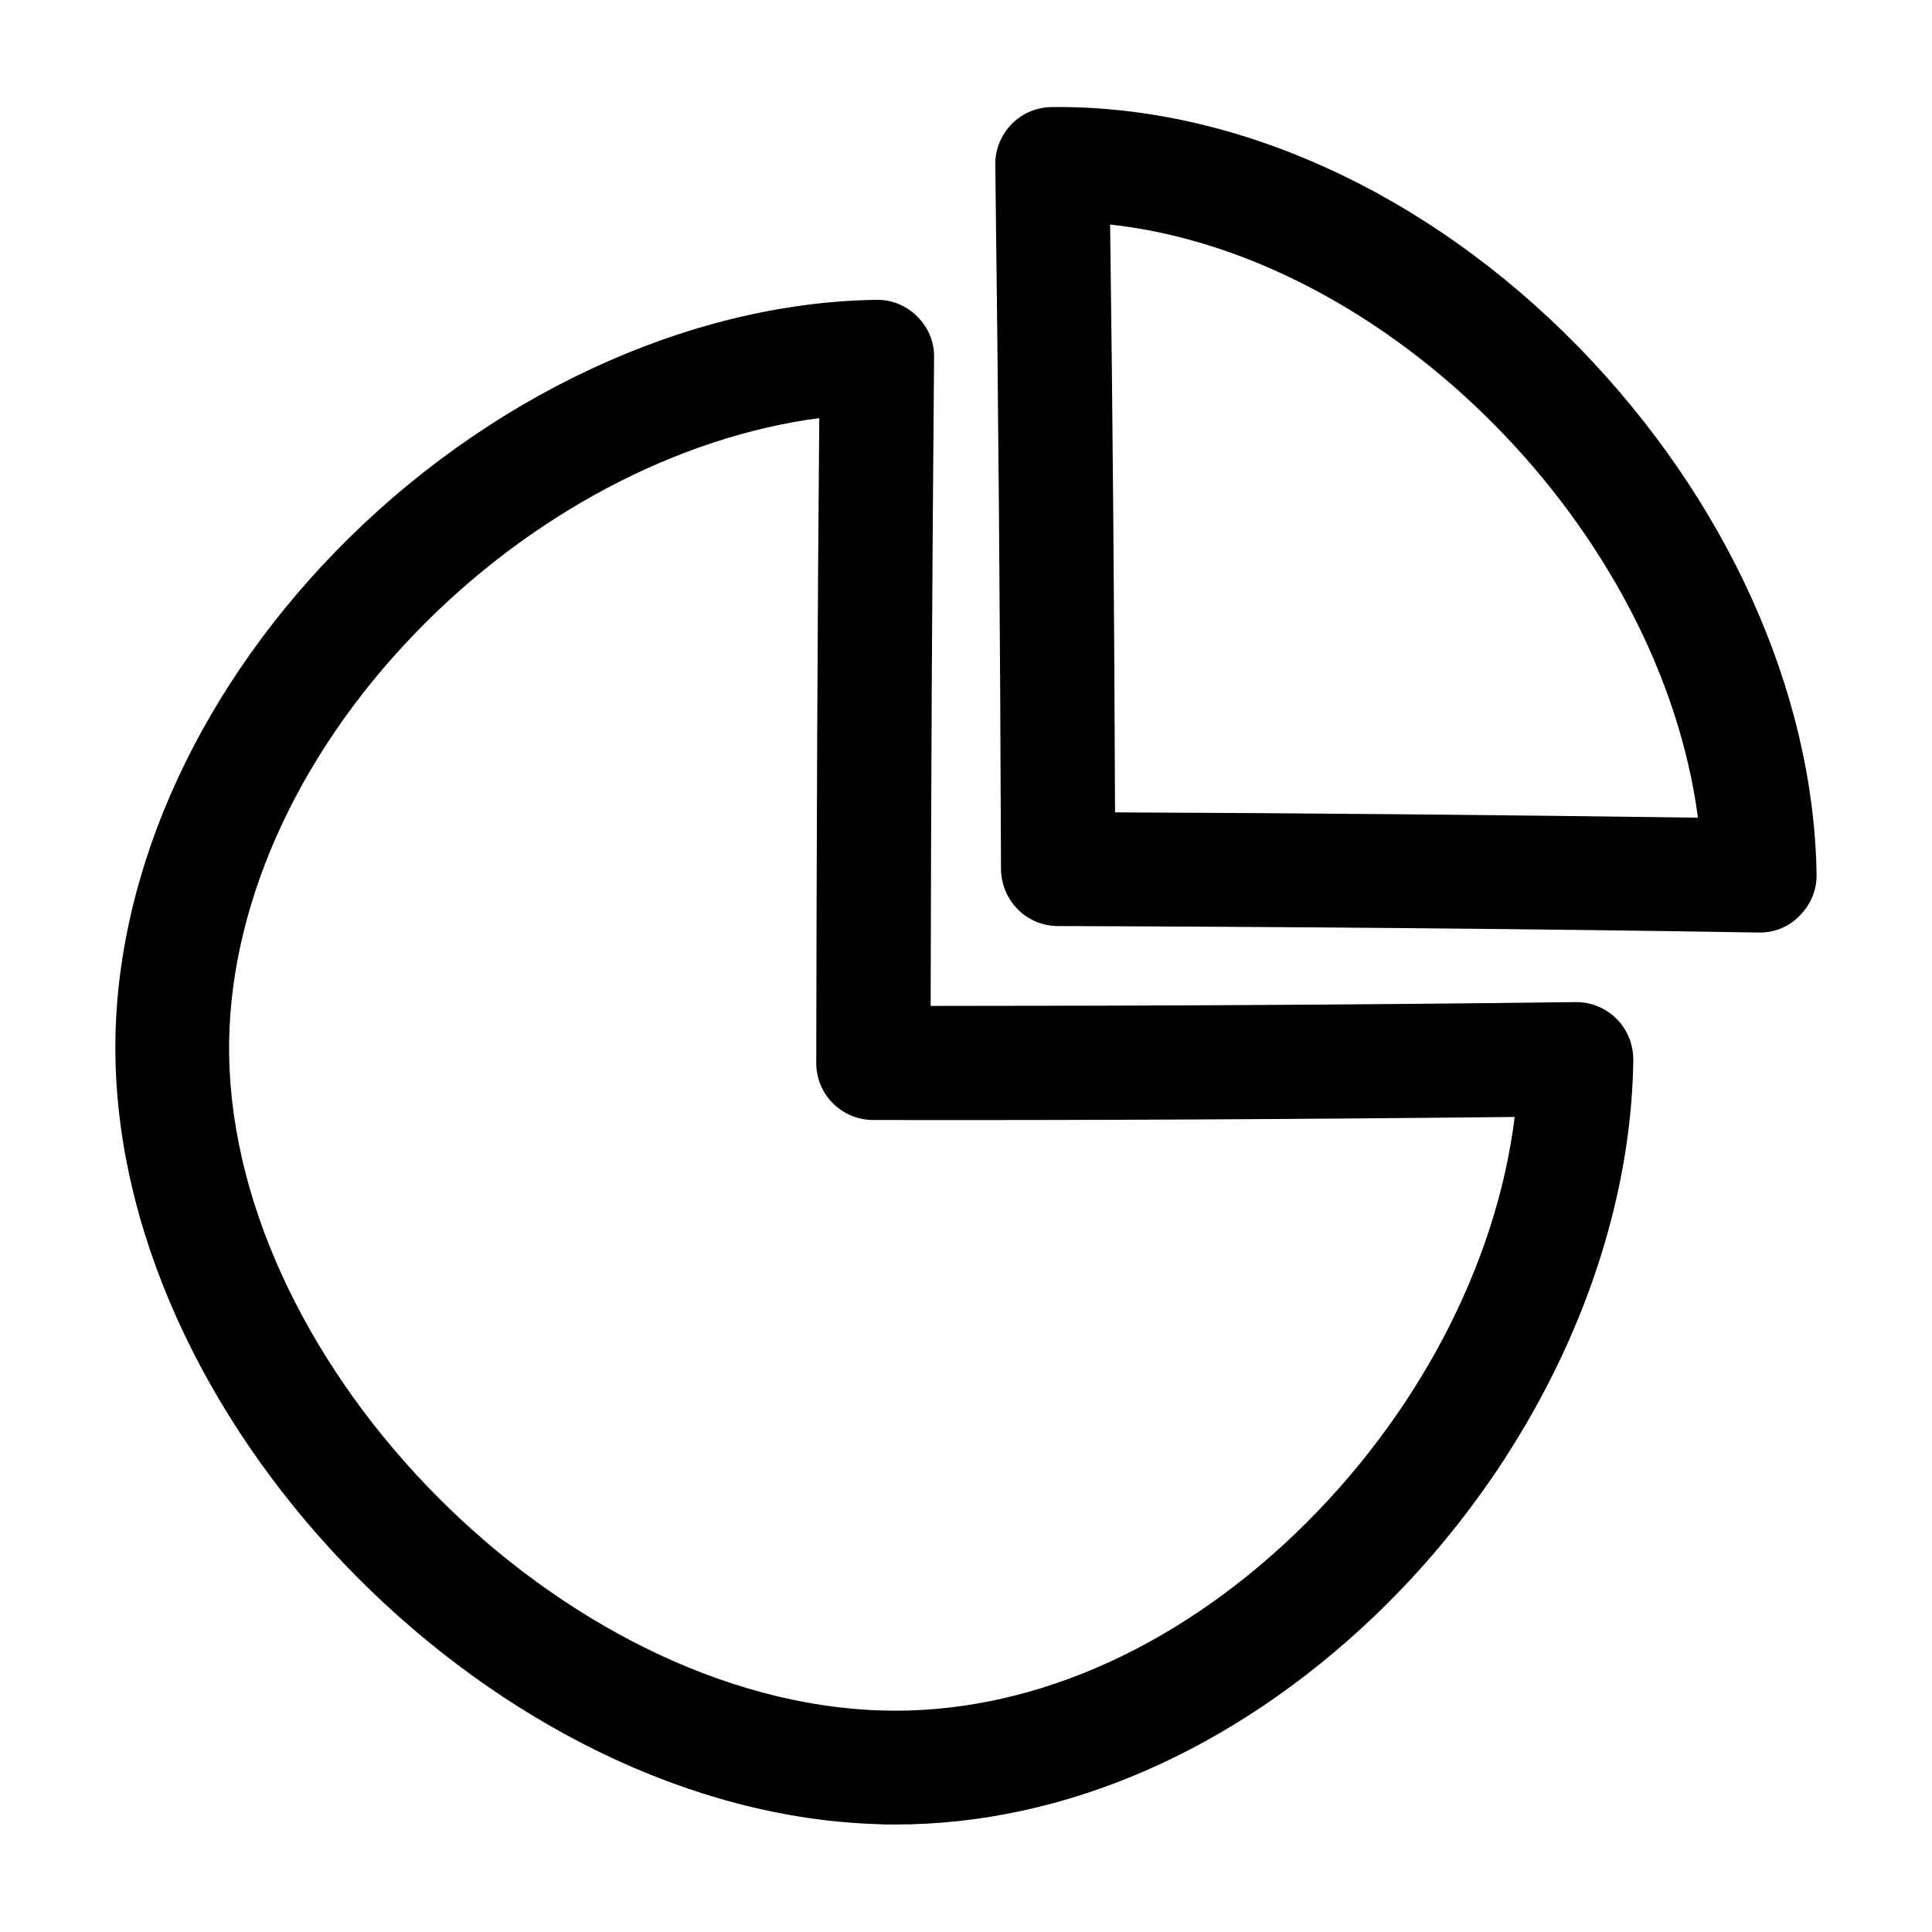
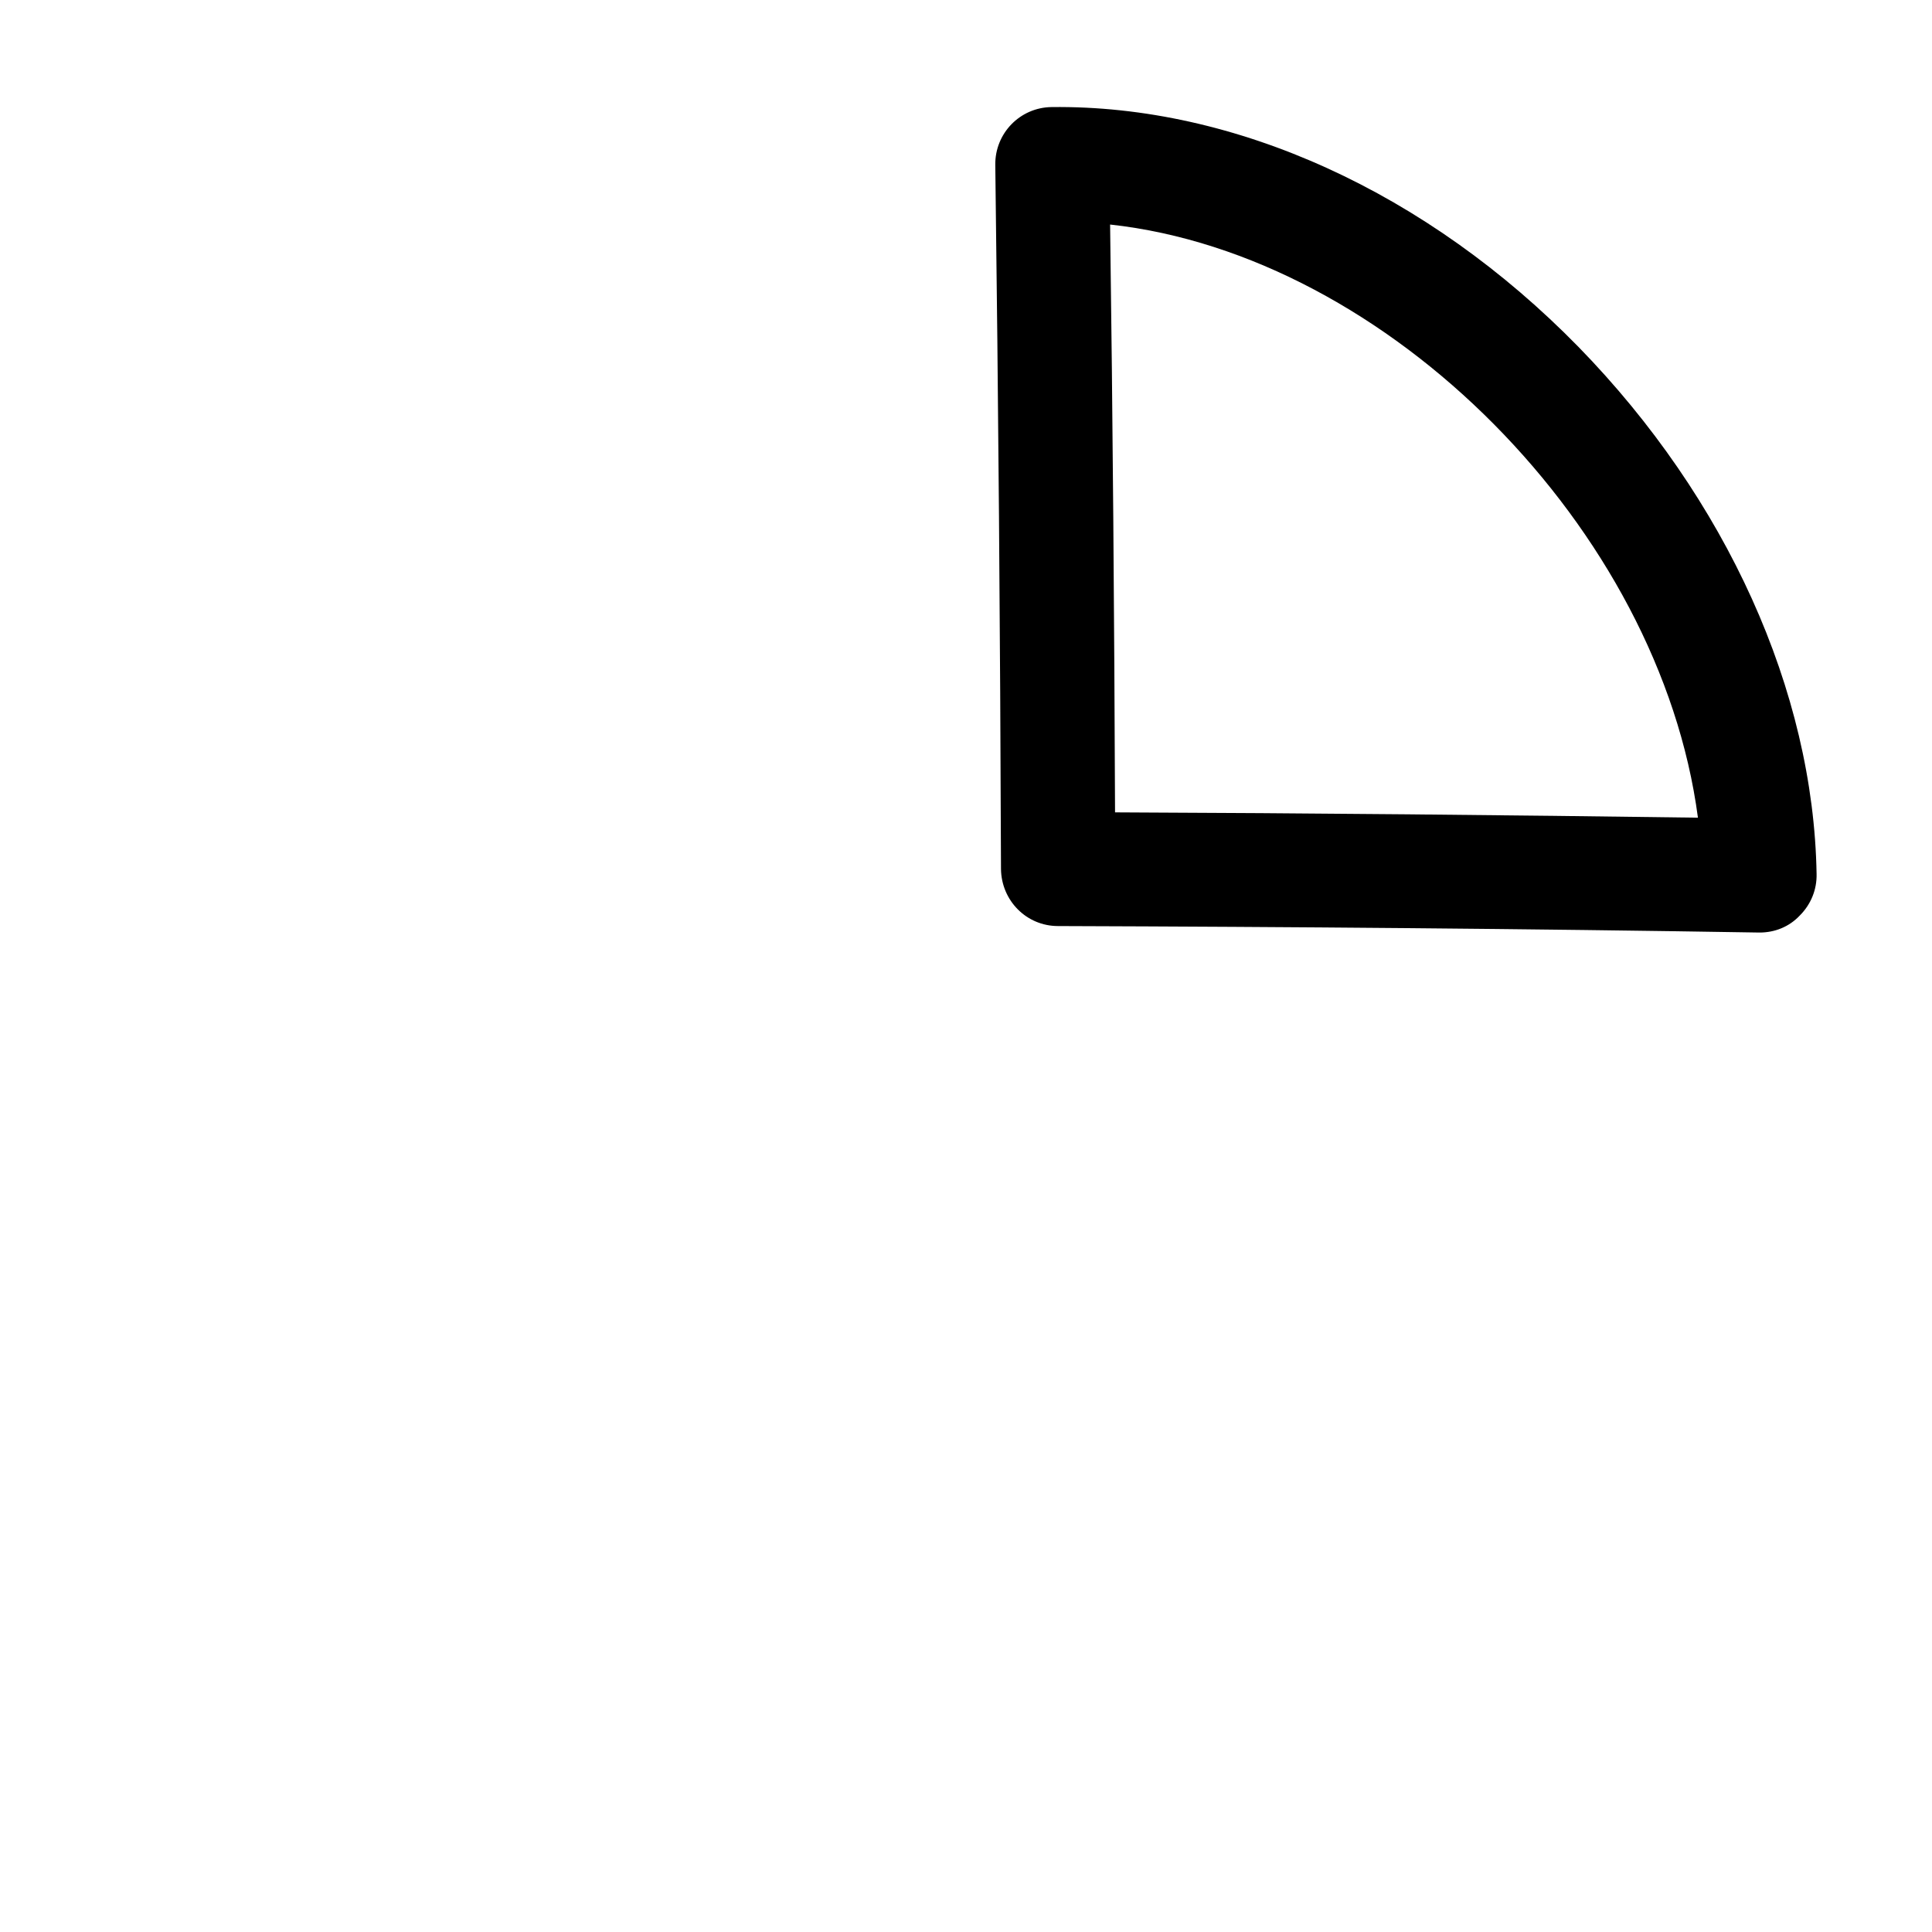
<svg xmlns="http://www.w3.org/2000/svg" fill="#000000" width="800px" height="800px" version="1.1" viewBox="144 144 512 512">
  <g>
-     <path d="m381.26 627.52c-1.512 0-3.125 0-4.637-0.102-100.26-3.023-200.32-103.79-202.03-203.24-0.805-46.148 20.355-94.816 58.039-133.71 40.004-41.312 93.707-66.301 143.59-67.008 4.031-0.102 7.961 1.512 10.883 4.434 2.922 2.922 4.535 6.75 4.434 10.883-0.504 56.828-0.805 114.57-0.906 171.8h0.805c56.629 0 113.76-0.301 170.09-1.008h0.203c4.031 0 7.859 1.613 10.68 4.434 2.922 2.922 4.434 6.852 4.434 10.883-0.707 51.793-26.301 106.91-68.617 147.41-37.383 35.672-82.223 55.219-126.96 55.219zm-20.152-372.72c-37.484 4.938-76.477 25.391-106.81 56.73-32.145 33.152-50.18 73.961-49.574 112.15 1.41 83.43 88.57 170.99 172.71 173.61 38.09 1.211 77.082-15.516 109.83-46.855 32.242-30.934 53.305-71.238 58.141-110.43-56.426 0.605-113.56 0.906-169.98 0.805-8.363 0-15.113-6.75-15.113-15.113 0.094-56.832 0.297-114.16 0.801-170.89z" />
    <path d="m610.29 391.13h-0.203c-61.262-1.008-123.73-1.512-185.7-1.715-8.363 0-15.012-6.75-15.113-15.113-0.203-62.07-0.707-124.84-1.512-186.61-0.102-8.363 6.551-15.215 14.914-15.316 48.668-0.605 99.555 22.57 139.66 63.582 39.195 40.203 62.27 91.191 63.078 139.66 0.102 4.133-1.512 8.062-4.434 10.984-2.824 3.019-6.652 4.531-10.684 4.531zm-170.79-31.844c51.59 0.203 103.38 0.707 154.47 1.41-10.078-76.379-82.02-149.13-155.78-157.19 0.707 51.59 1.109 103.89 1.309 155.78z" />
  </g>
</svg>